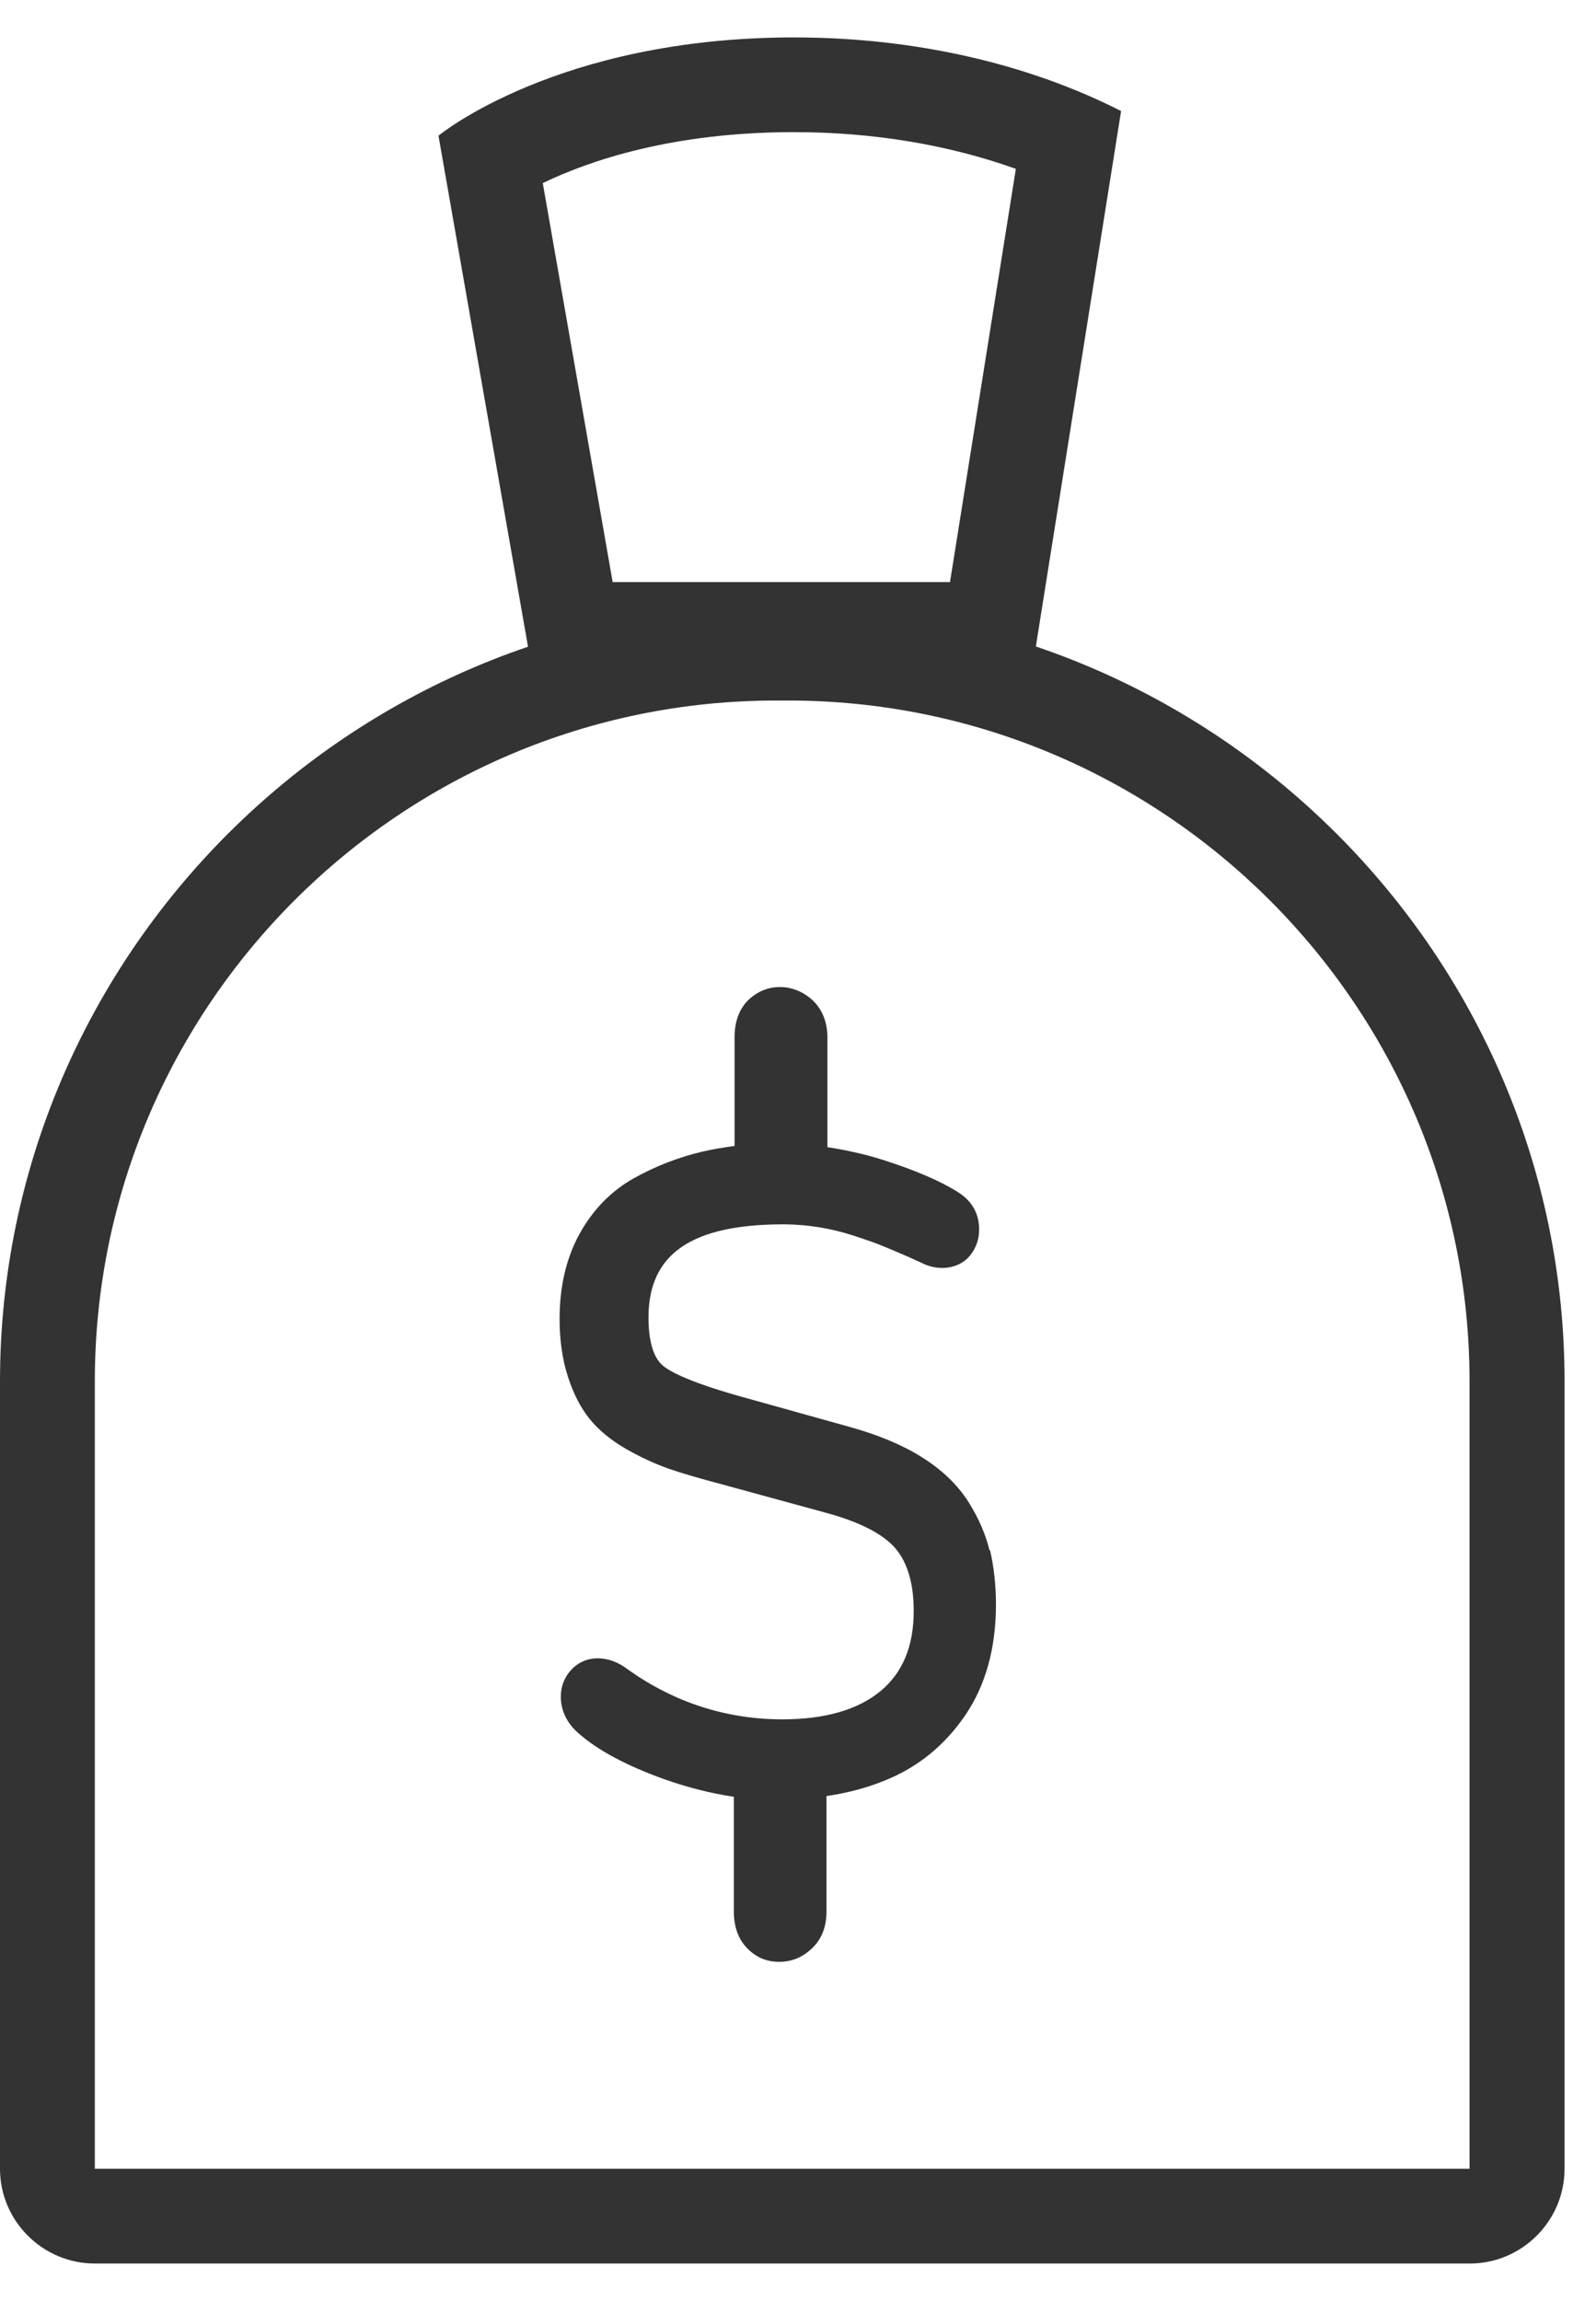
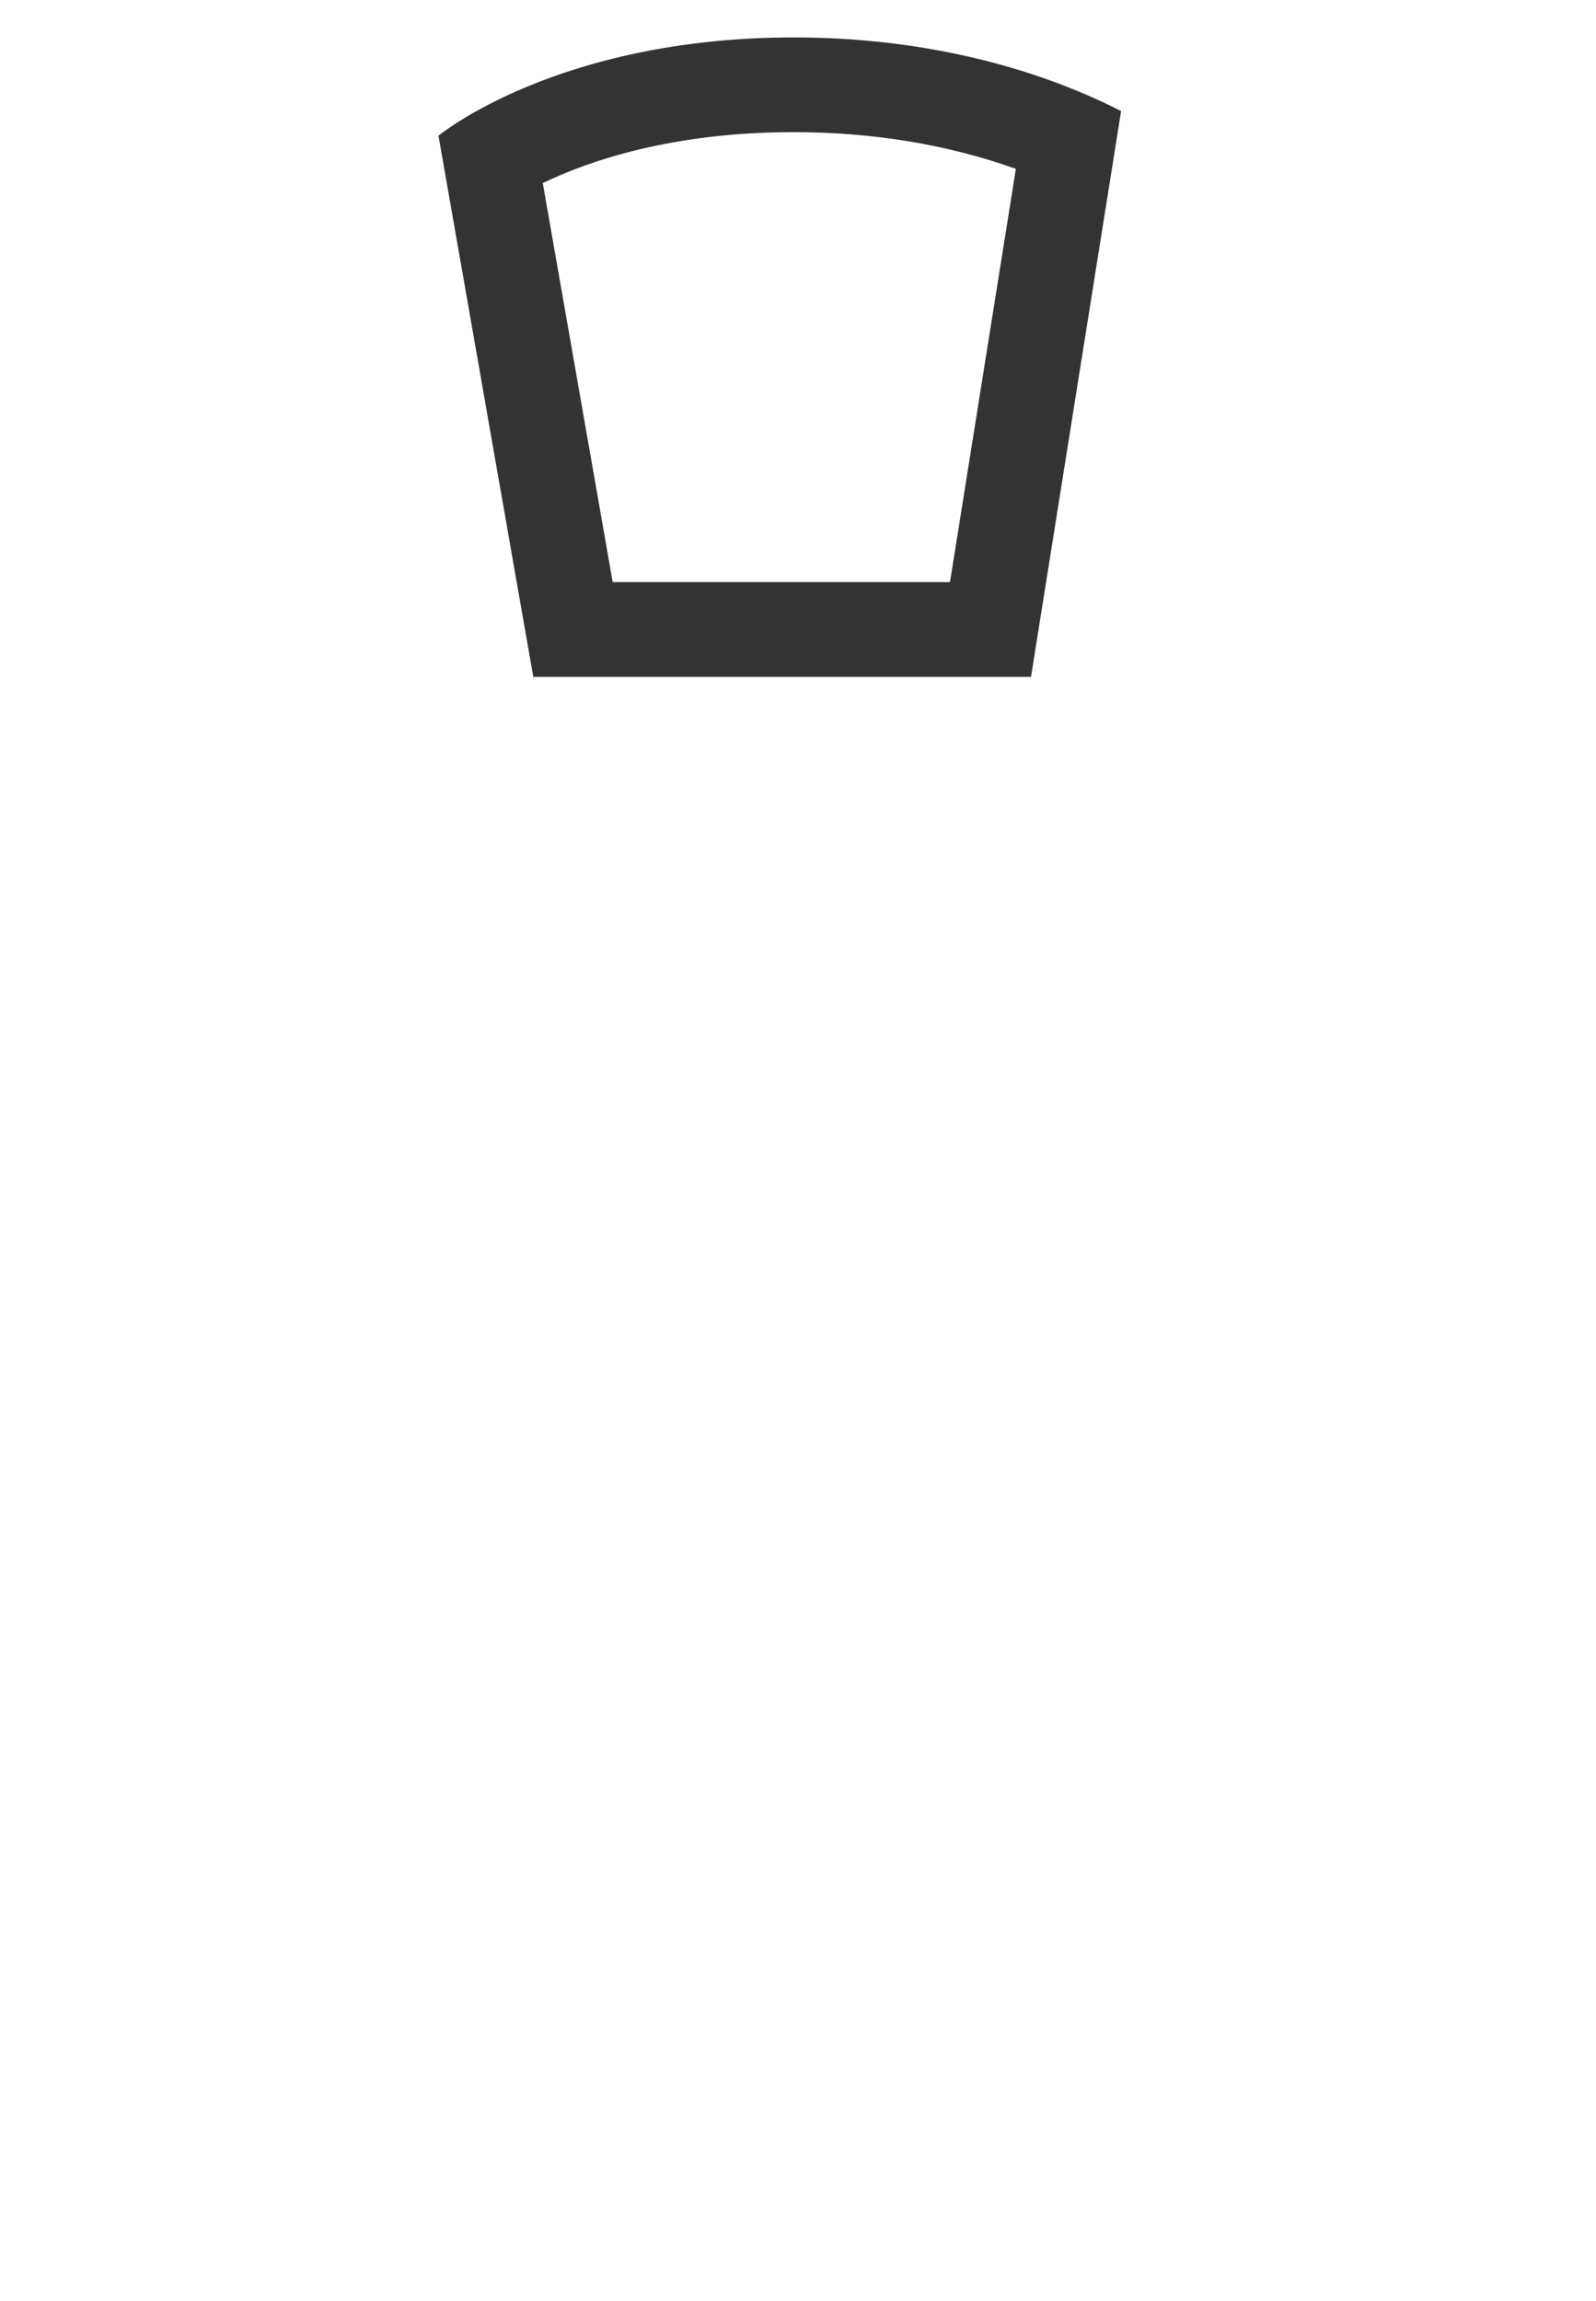
<svg xmlns="http://www.w3.org/2000/svg" width="34" height="49" viewBox="0 0 34 49" fill="none">
-   <path d="M16.789 14.918C24.792 14.918 31.306 21.424 31.306 29.417V46.186H2.02V29.417C2.02 21.424 8.533 14.918 16.536 14.918H16.789ZM16.789 12.901H16.536C7.443 12.901 0 20.334 0 29.417V46.186C0 47.295 0.909 48.203 2.02 48.203H31.311C32.422 48.203 33.33 47.295 33.33 46.186V29.417C33.33 20.334 25.888 12.901 16.794 12.901H16.789Z" fill="#333333" />
  <path d="M16.915 2.814C18.597 2.814 20.207 3.082 21.641 3.596L20.238 12.396H13.052L11.563 3.899C12.558 3.419 14.33 2.814 16.91 2.814M16.915 0.797C11.866 0.797 9.341 2.89 9.341 2.89L11.361 14.414H21.964L23.883 2.365C21.944 1.377 19.531 0.797 16.915 0.797Z" fill="#333333" />
-   <path d="M21.081 33.018C20.995 32.665 20.838 32.307 20.621 31.969C20.394 31.616 20.066 31.298 19.637 31.031C19.223 30.769 18.708 30.557 18.112 30.39L15.925 29.78C14.729 29.452 14.284 29.22 14.118 29.079C13.921 28.913 13.815 28.56 13.815 28.055C13.815 26.704 14.729 26.073 16.693 26.073C16.94 26.073 17.193 26.094 17.445 26.134C17.693 26.174 17.94 26.235 18.177 26.311C18.42 26.391 18.617 26.457 18.763 26.517C18.91 26.578 19.096 26.653 19.314 26.749C19.526 26.845 19.642 26.895 19.702 26.926C20.061 27.077 20.46 26.996 20.667 26.734C20.793 26.578 20.859 26.391 20.859 26.179C20.859 25.857 20.712 25.589 20.44 25.408C20.061 25.161 19.511 24.924 18.799 24.697C18.415 24.576 18.021 24.49 17.627 24.429V22.099C17.627 21.772 17.521 21.504 17.319 21.308C17.117 21.116 16.849 21.01 16.587 21.02C16.334 21.025 16.097 21.136 15.92 21.318C15.739 21.509 15.648 21.772 15.648 22.094V24.404C15.411 24.434 15.183 24.475 14.961 24.525C14.446 24.646 13.956 24.838 13.497 25.095C13.012 25.367 12.623 25.771 12.341 26.285C12.063 26.795 11.921 27.4 11.921 28.081C11.921 28.545 11.982 28.958 12.098 29.316C12.214 29.679 12.371 29.982 12.563 30.219C12.755 30.456 13.017 30.673 13.345 30.86C13.653 31.036 13.961 31.177 14.249 31.278C14.527 31.374 14.89 31.48 15.33 31.596L17.561 32.206C18.284 32.398 18.788 32.65 19.066 32.962C19.329 33.265 19.465 33.714 19.465 34.304C19.465 35.055 19.233 35.615 18.763 36.009C18.279 36.412 17.572 36.614 16.668 36.614C15.476 36.614 14.37 36.256 13.386 35.56C12.972 35.232 12.472 35.232 12.169 35.56C12.022 35.721 11.947 35.913 11.947 36.13C11.947 36.427 12.078 36.7 12.325 36.911C12.734 37.274 13.35 37.602 14.153 37.89C14.653 38.066 15.148 38.192 15.633 38.263V40.699C15.633 41.022 15.723 41.284 15.905 41.475C16.092 41.677 16.324 41.778 16.597 41.778C16.87 41.778 17.097 41.682 17.299 41.49C17.506 41.294 17.607 41.032 17.607 40.699V38.248C18.056 38.182 18.475 38.071 18.854 37.915C19.556 37.633 20.131 37.163 20.566 36.523C21 35.883 21.217 35.091 21.217 34.168C21.217 33.749 21.172 33.361 21.091 33.013L21.081 33.018Z" fill="#333333" />
</svg>